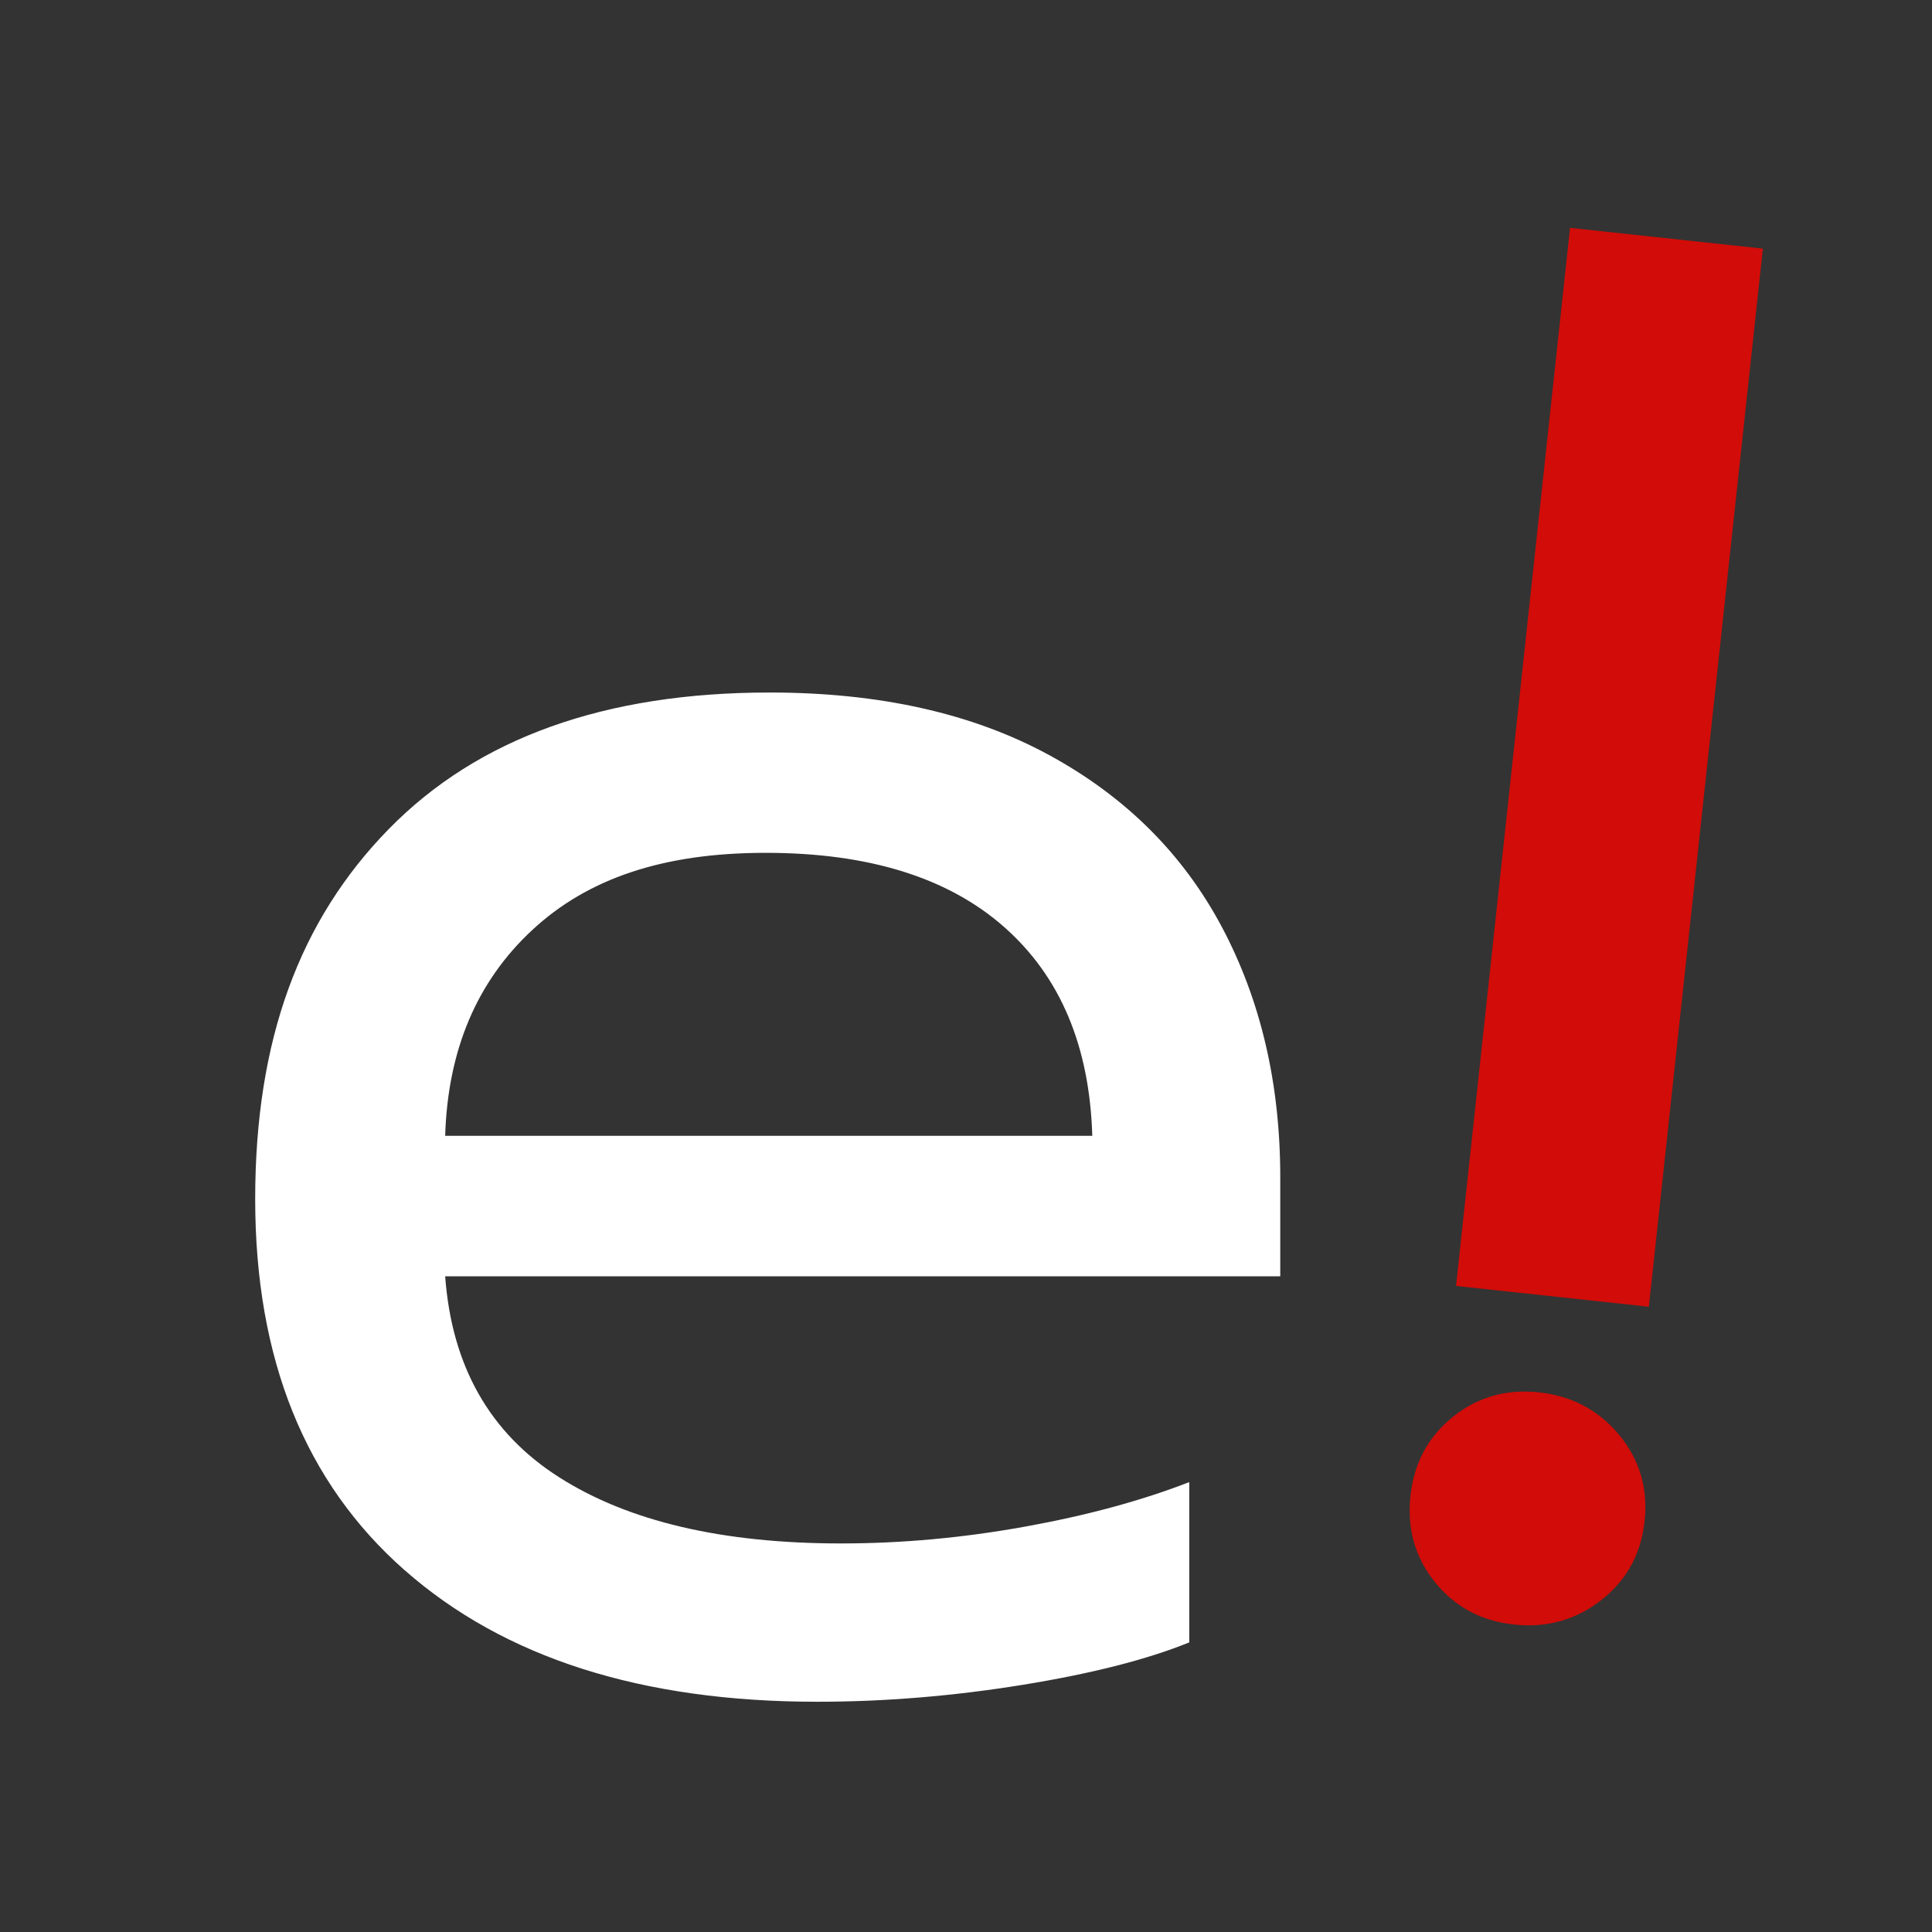
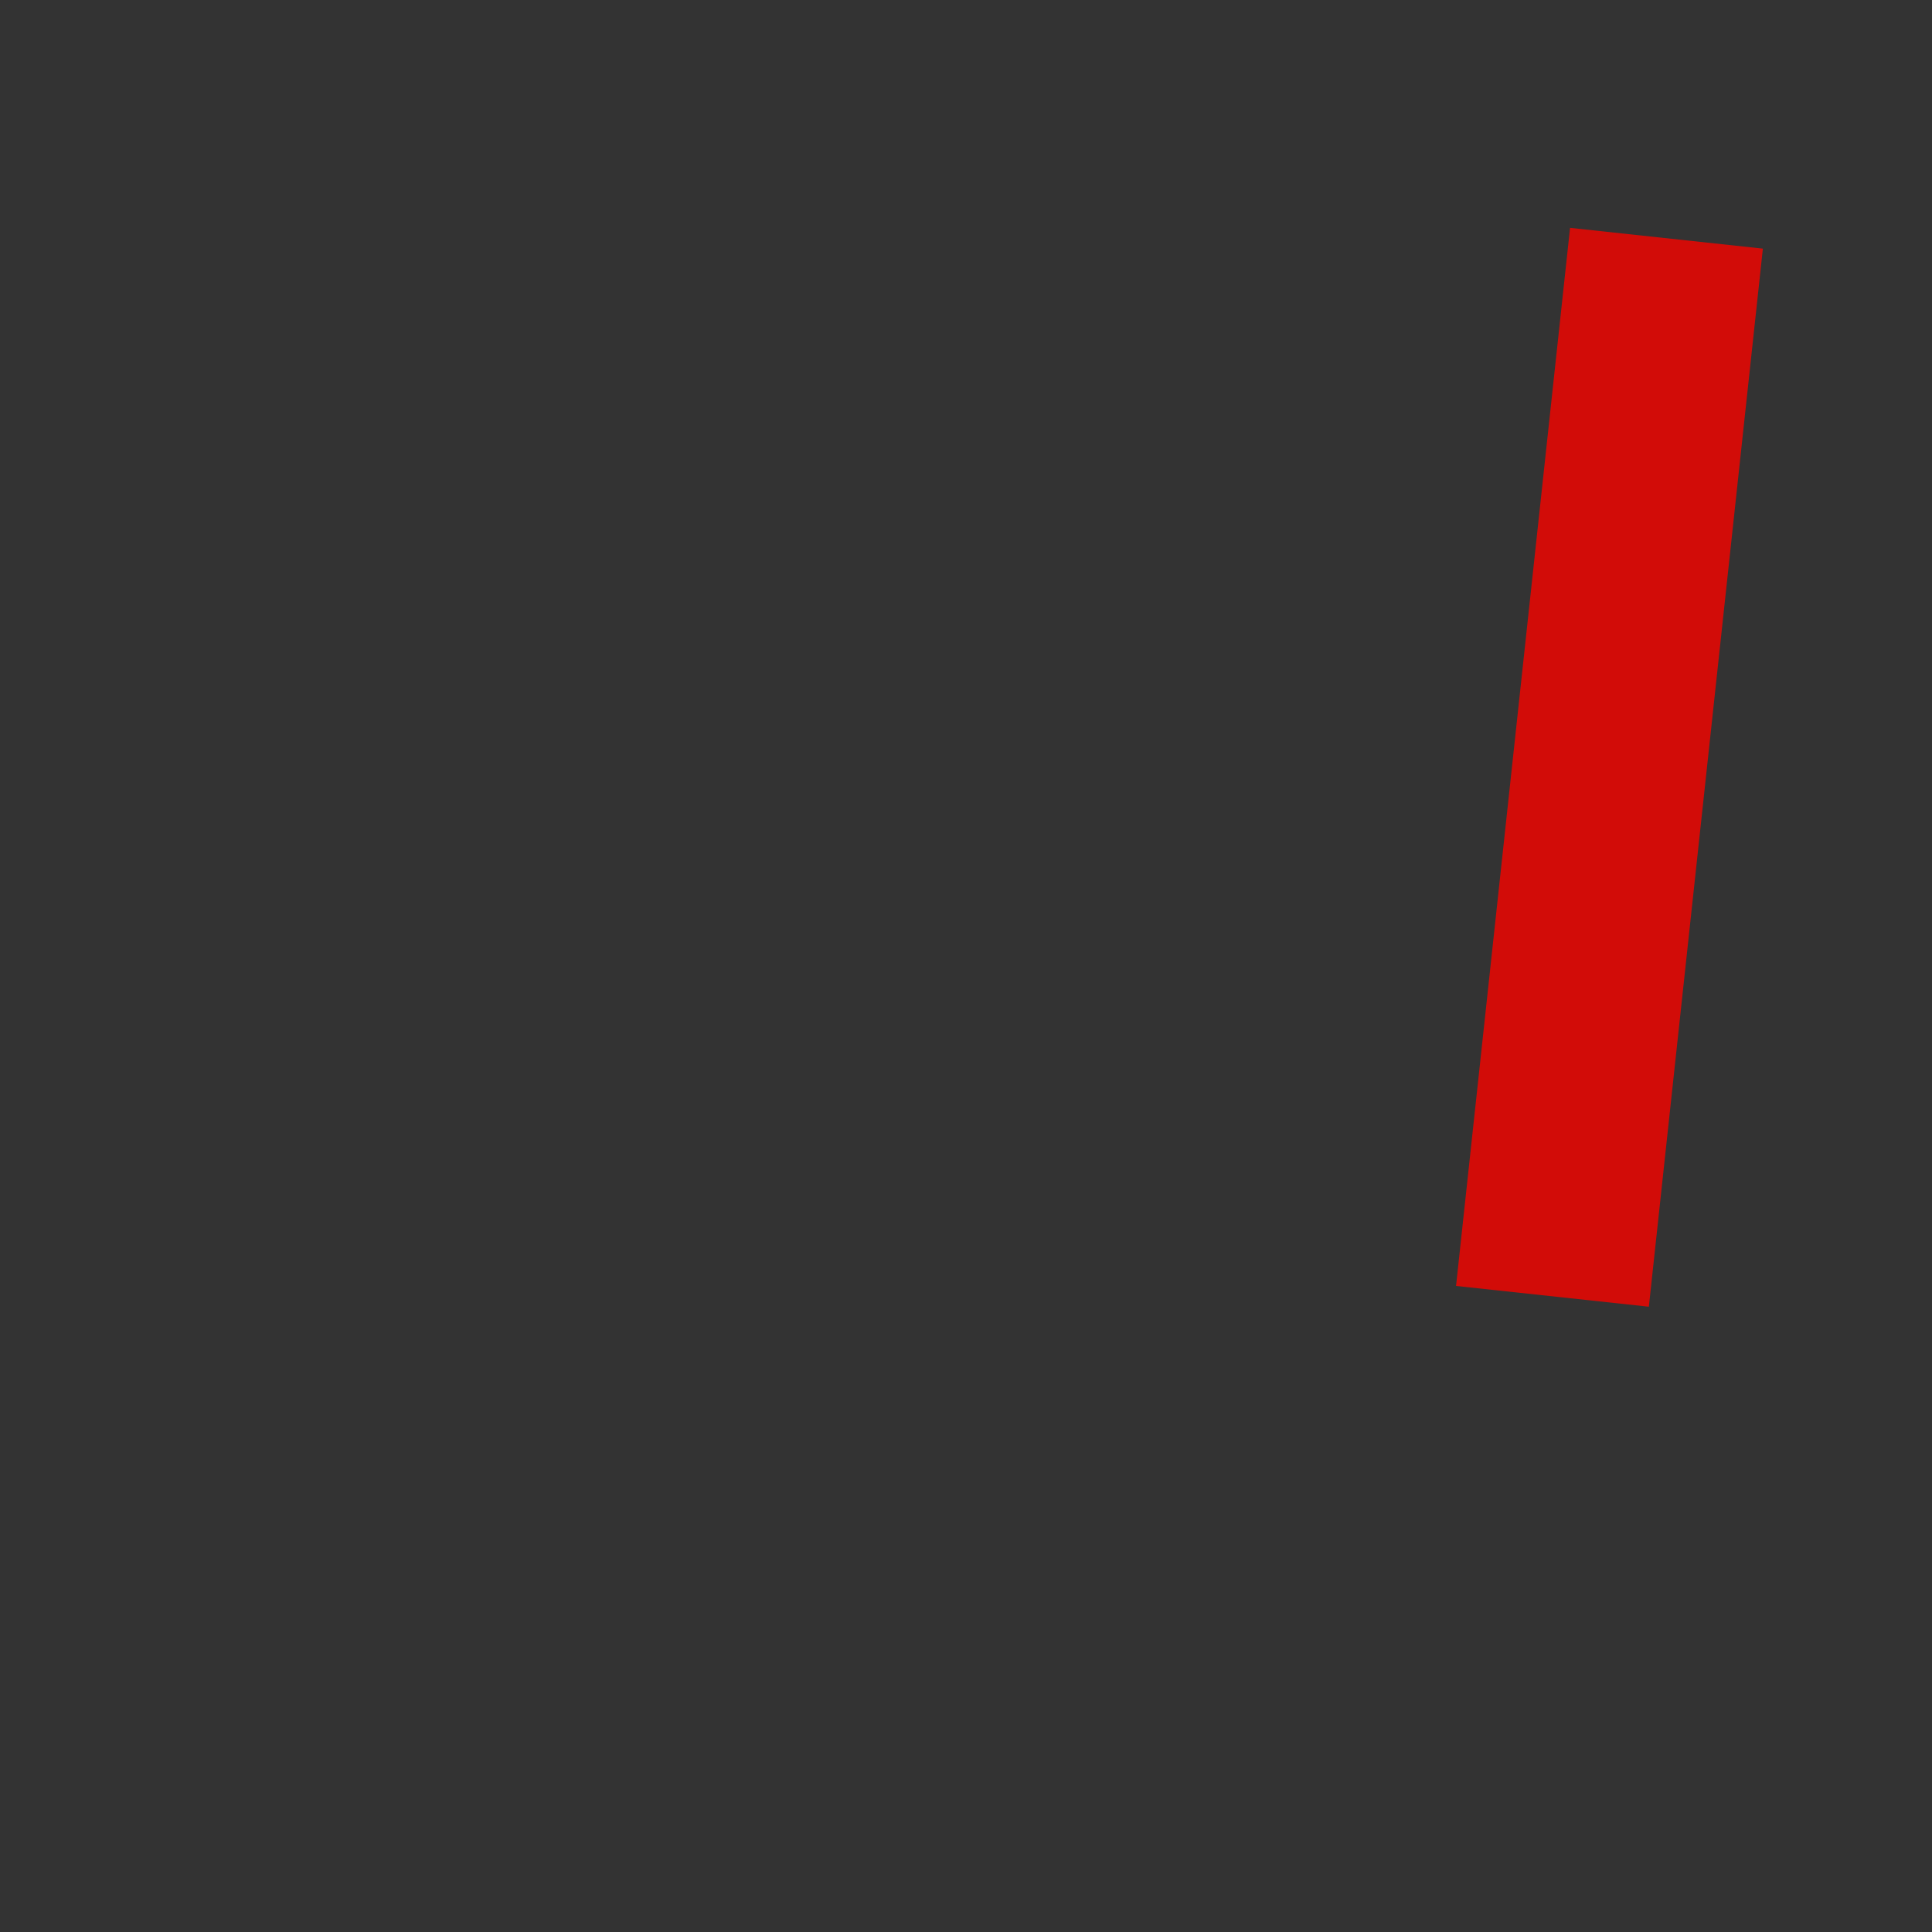
<svg xmlns="http://www.w3.org/2000/svg" id="_Слой_1" data-name="Слой 1" viewBox="0 0 1212.23 1212.23">
  <rect x="0" y="0" width="1212.23" height="1212.23" fill="#333333" stroke="none" />
  <defs>
    <style>
      .cls-1 {
        fill: #d20c08;
      }

      .cls-1, .cls-2 {
        stroke-width: 0px;
      }

      .cls-2 {
        fill: #fff;
      }
    </style>
  </defs>
-   <path class="cls-2" d="M253.87,985.21c-62.51-55.05-93.75-132.65-93.75-232.82s27.94-175.08,83.81-232.2c55.88-57.11,135.54-85.67,239.02-85.67,68.7,0,127.06,13.03,175.07,39.11,48,26.07,84.22,62.08,108.65,108.03,24.41,45.94,36.63,98.3,36.63,157.07v62.08H279.32c4.14,56.3,27.94,98.3,71.4,126.03,43.46,27.74,102.44,41.59,176.94,41.59,38.06,0,76.56-3.51,115.47-10.55,38.9-7.02,73.26-16.34,103.06-27.94v100.57c-26.5,10.77-61.46,19.66-104.92,26.7-43.46,7.02-86.3,10.55-128.51,10.55-110.1,0-196.4-27.51-258.89-82.57ZM685.35,712.67c-1.67-56.28-20.08-99.95-55.26-130.99-35.19-31.04-85.05-46.57-149.62-46.57s-111.75,16.15-146.51,48.43c-34.77,32.28-52.99,75.33-54.64,129.13h406.03Z" />
-   <path class="cls-1" d="M900.39,992.74c-12.5-15.49-17.62-33.53-15.4-54.12,2.22-20.56,11.06-37.09,26.58-49.58,15.49-12.48,33.53-17.61,54.11-15.4,20.56,2.22,37.3,11.1,50.21,26.64,12.88,15.55,18.23,33.62,16.01,54.18-2.22,20.59-11.3,37.09-27.19,49.53-15.92,12.43-34.17,17.55-54.73,15.33-20.58-2.22-37.11-11.08-49.58-26.57Z" />
  <rect class="cls-1" x="676.03" y="420.62" width="667.74" height="121.68" transform="translate(422.97 1433.94) rotate(-83.85)" />
</svg>